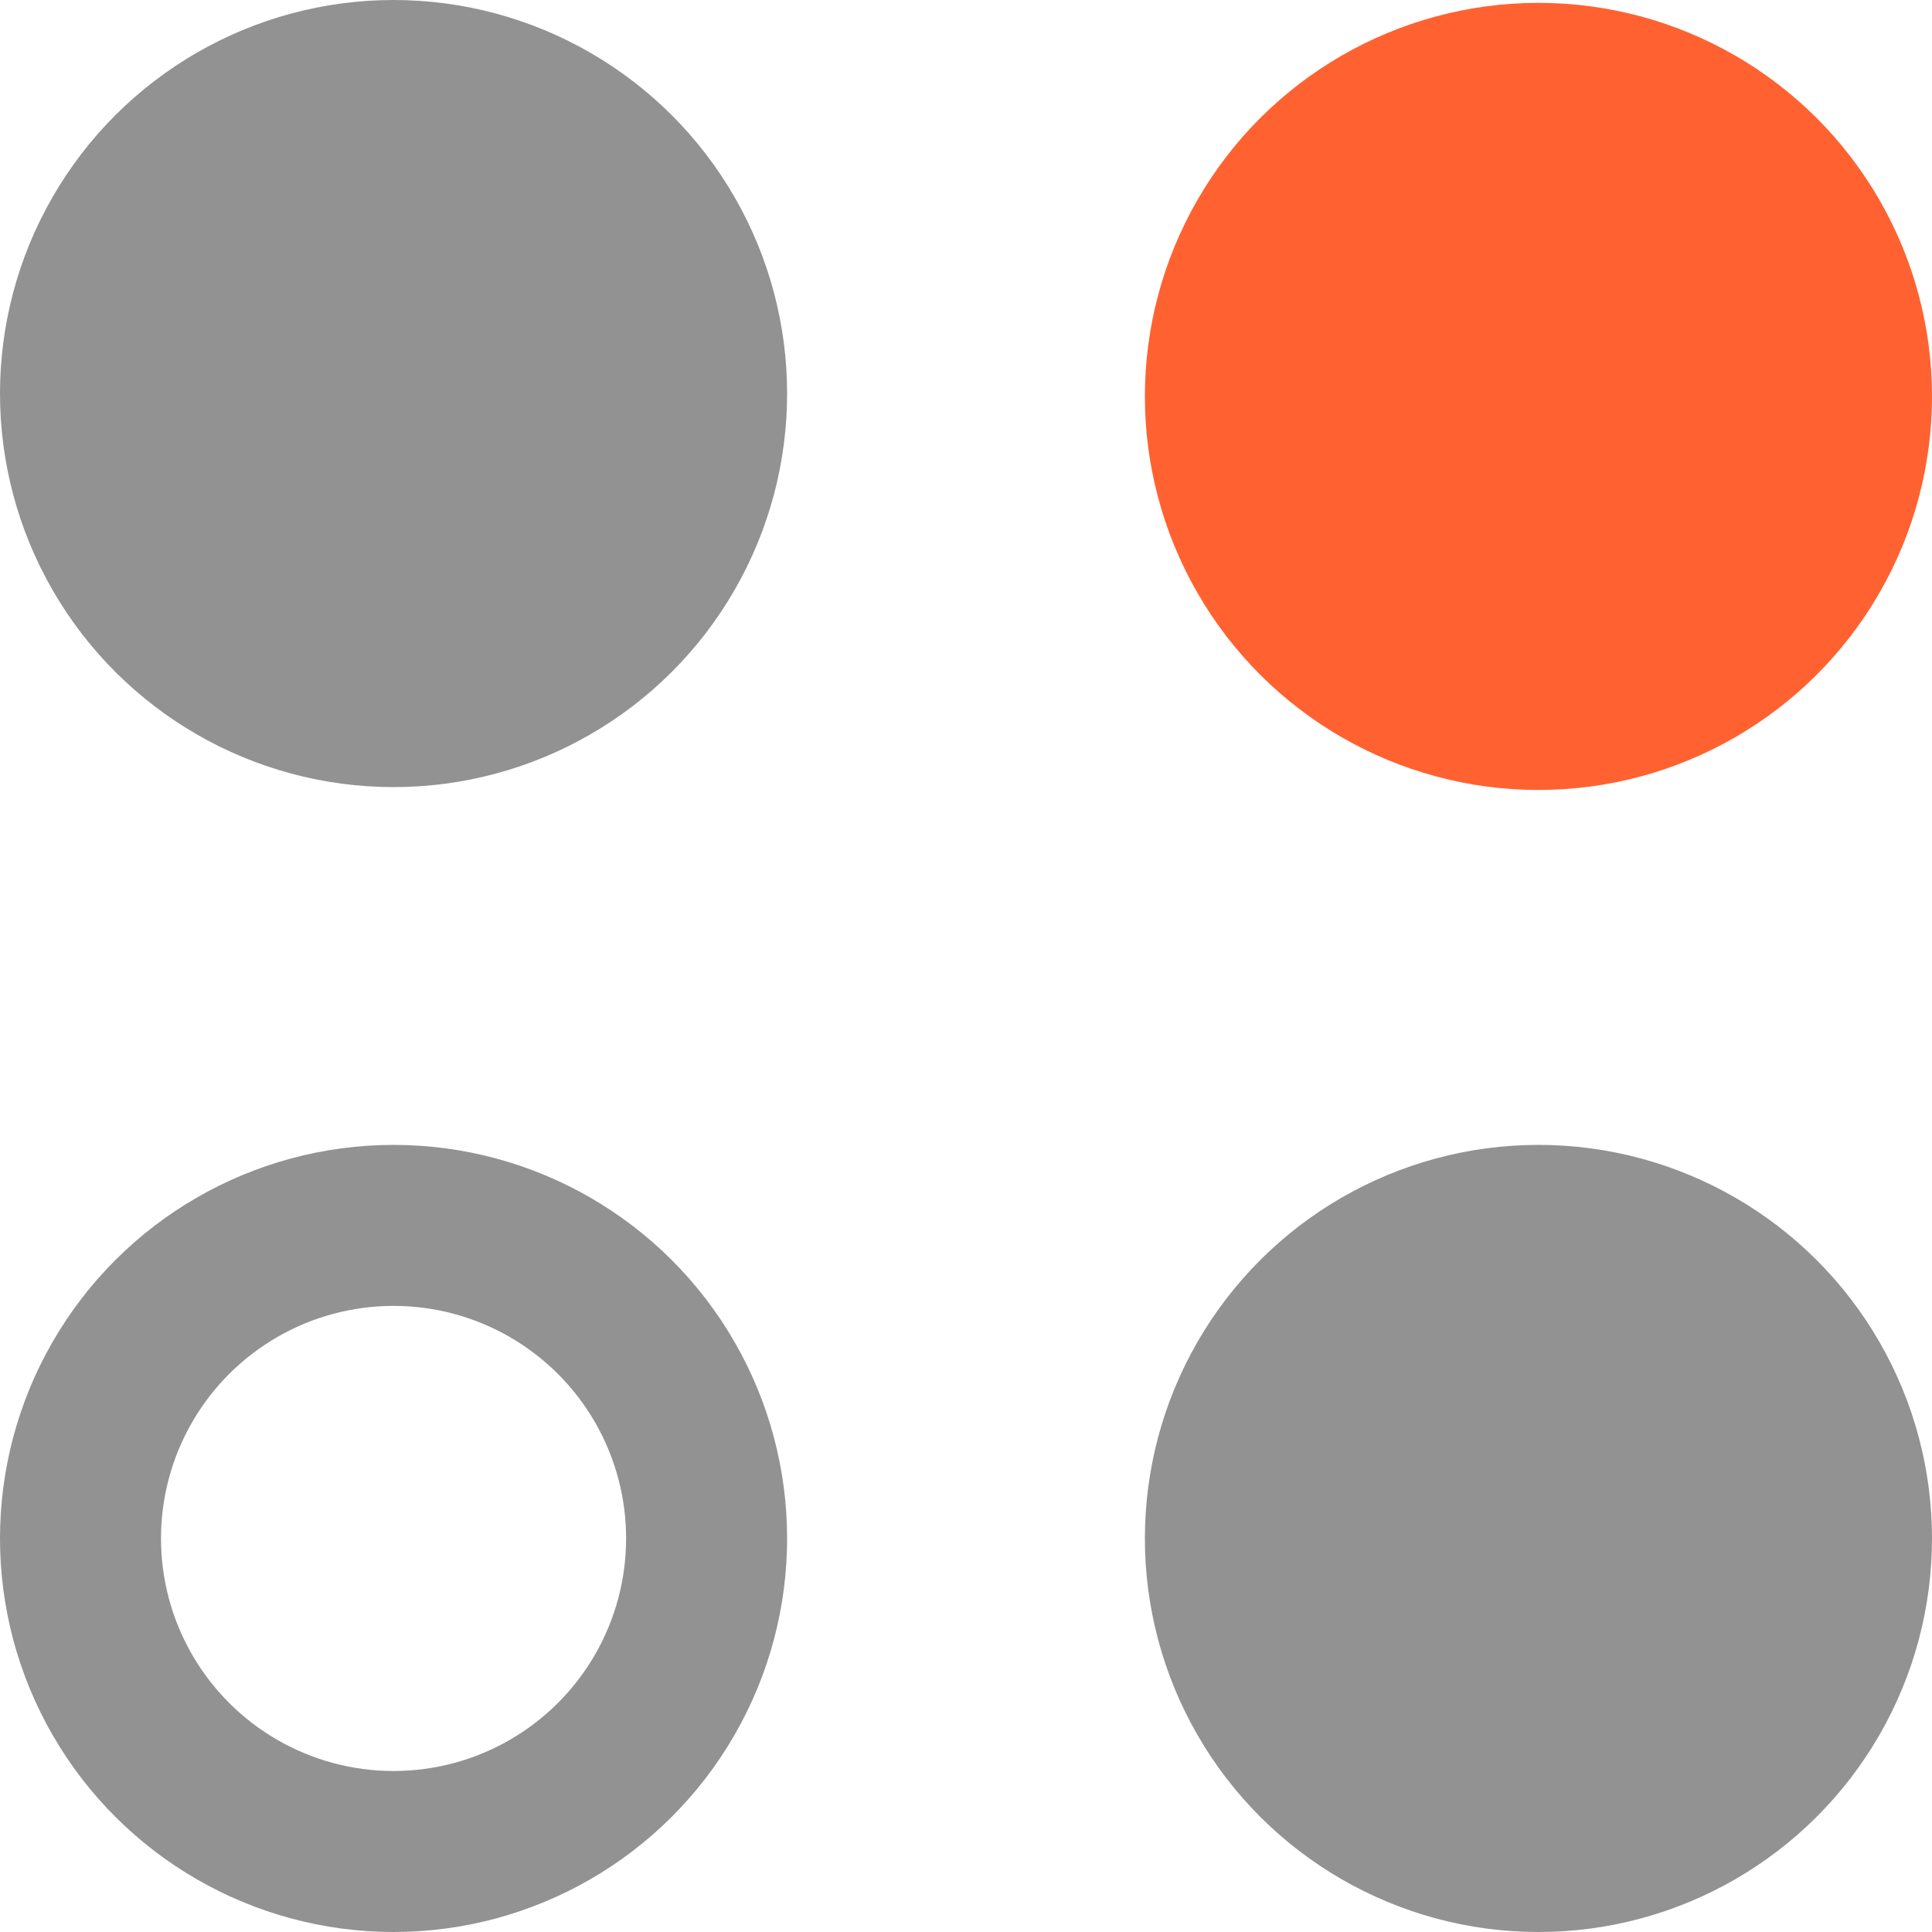
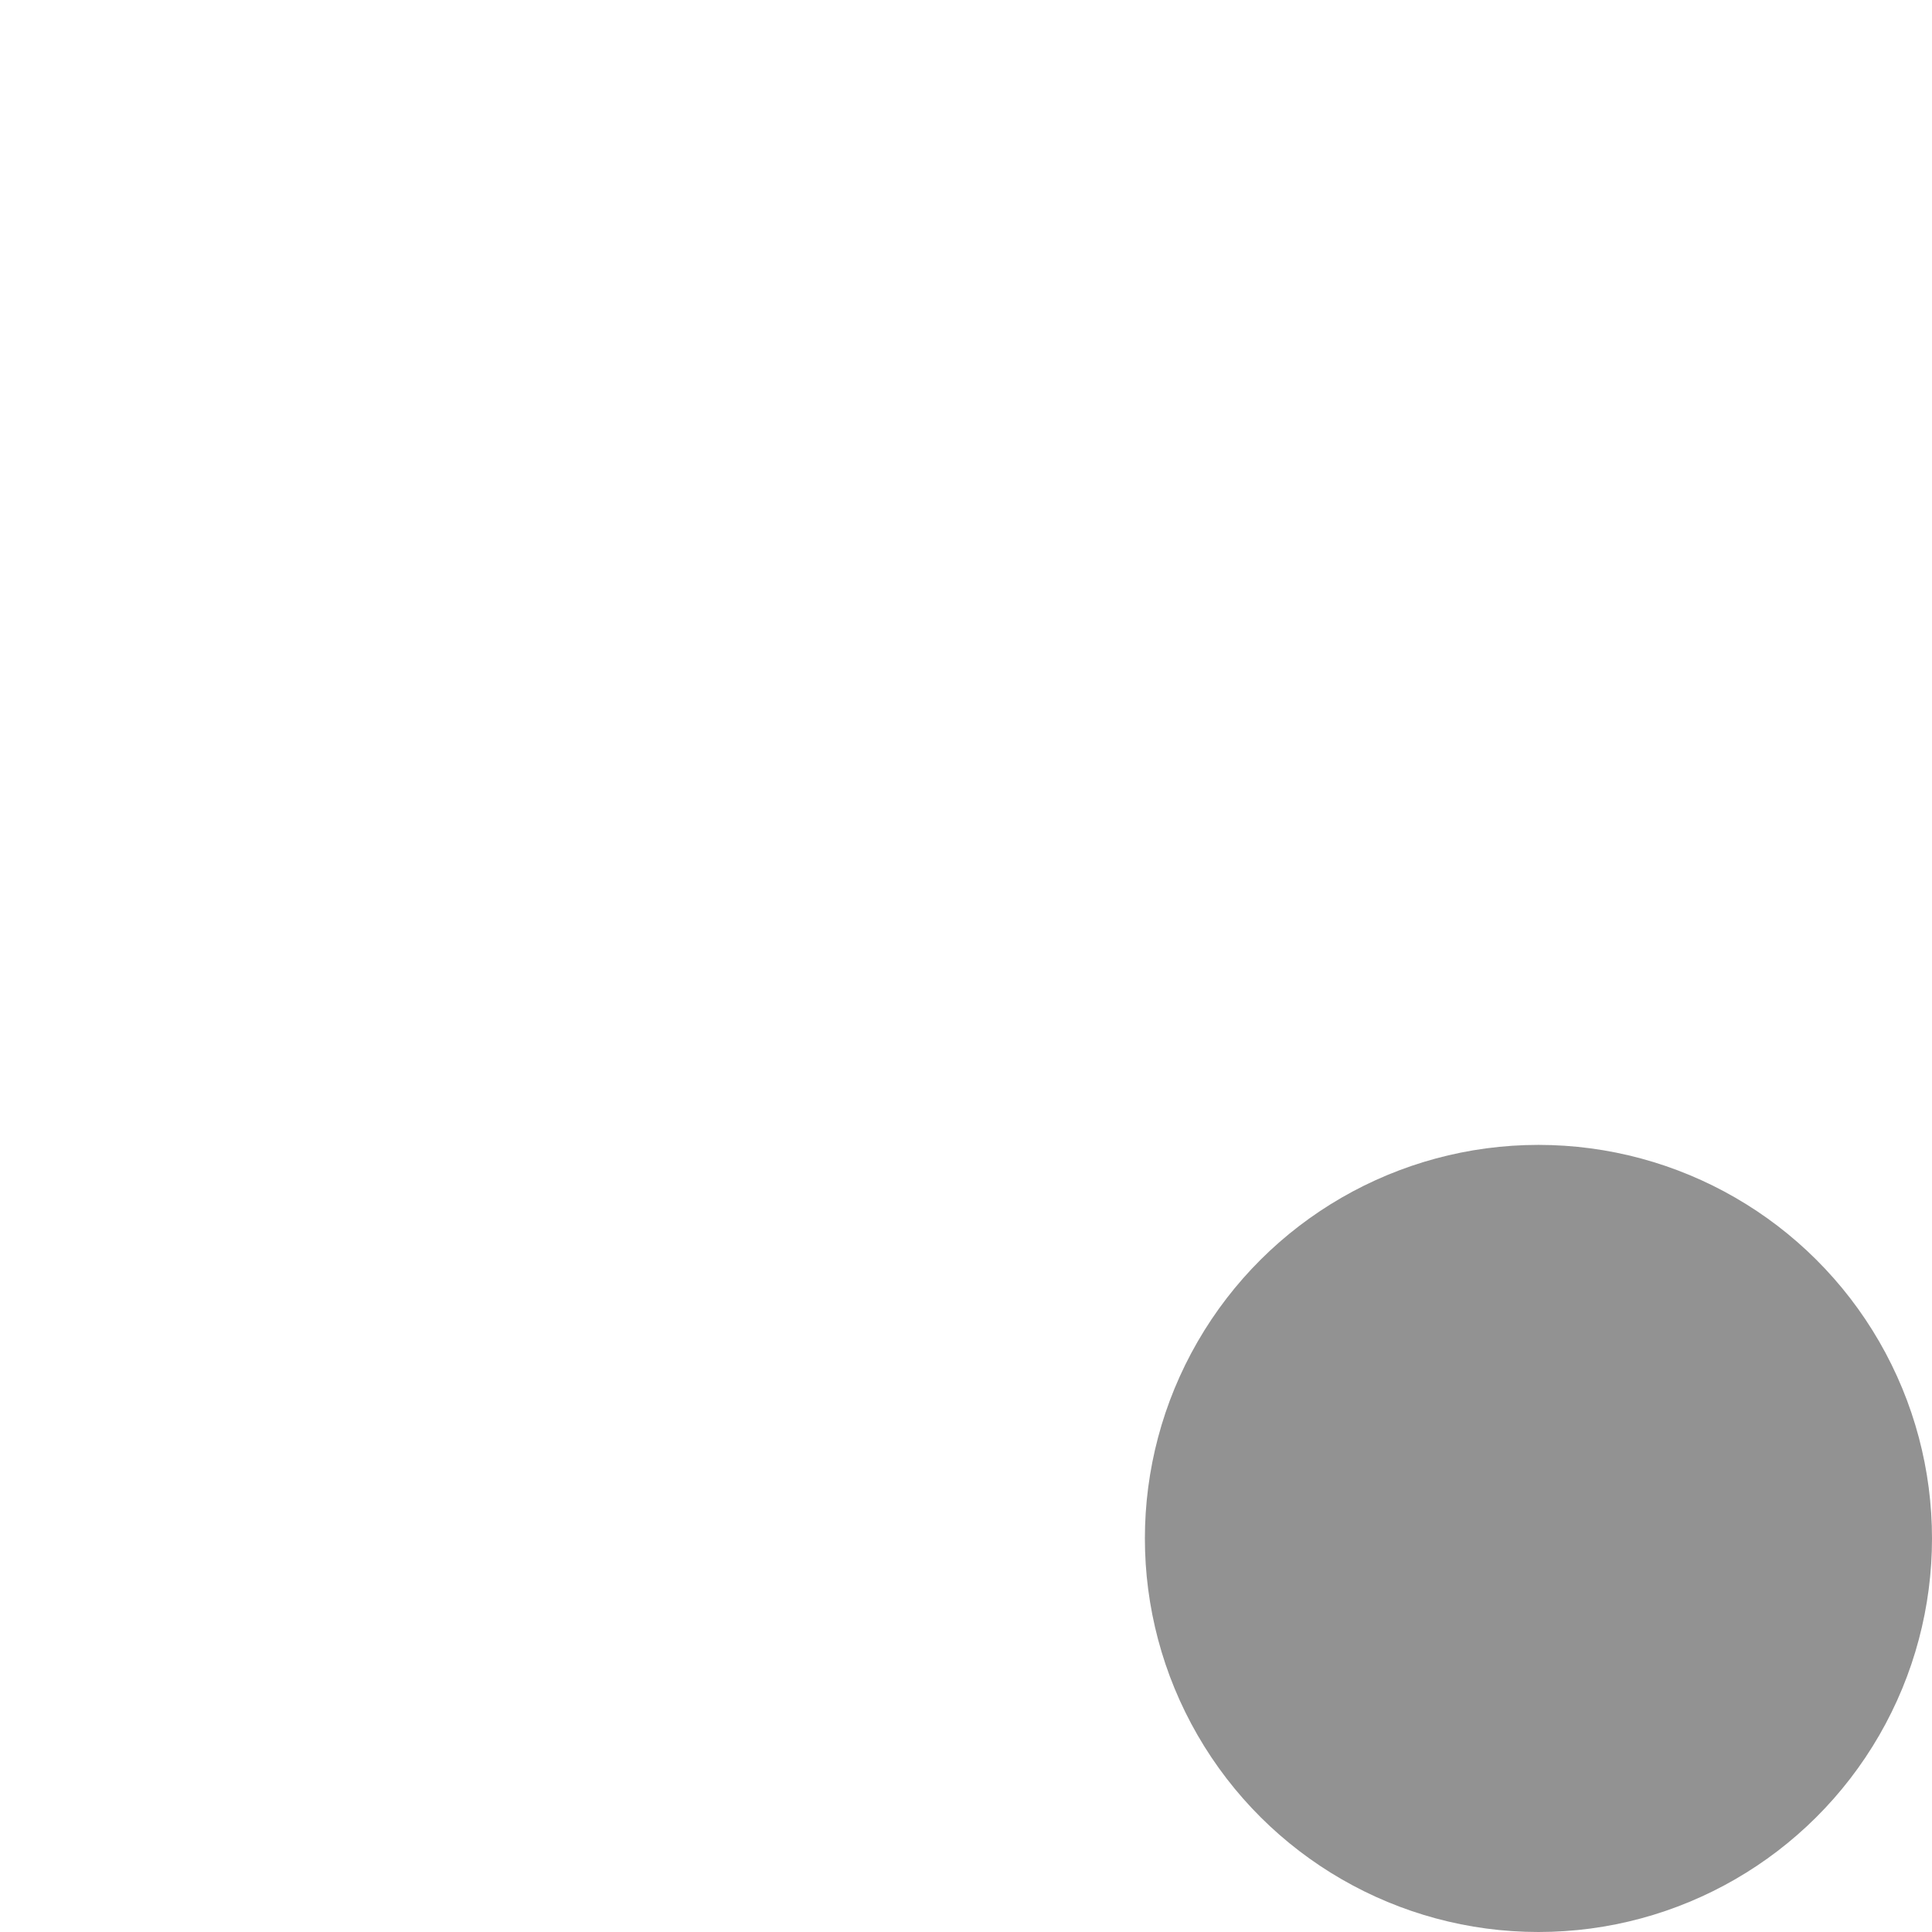
<svg xmlns="http://www.w3.org/2000/svg" width="108" height="108" viewBox="0 0 108 108" fill="none">
-   <circle cx="22" cy="86" r="17.5" transform="rotate(-90 22 86)" stroke="#929292" stroke-width="9" />
-   <circle cx="22" cy="22" r="22" transform="rotate(-90 22 22)" fill="#929292" />
  <circle cx="86" cy="86" r="22" transform="rotate(-90 86 86)" fill="#929292" />
-   <circle cx="86" cy="22.16" r="22" transform="rotate(-90 86 22.16)" fill="#FF6230" />
</svg>